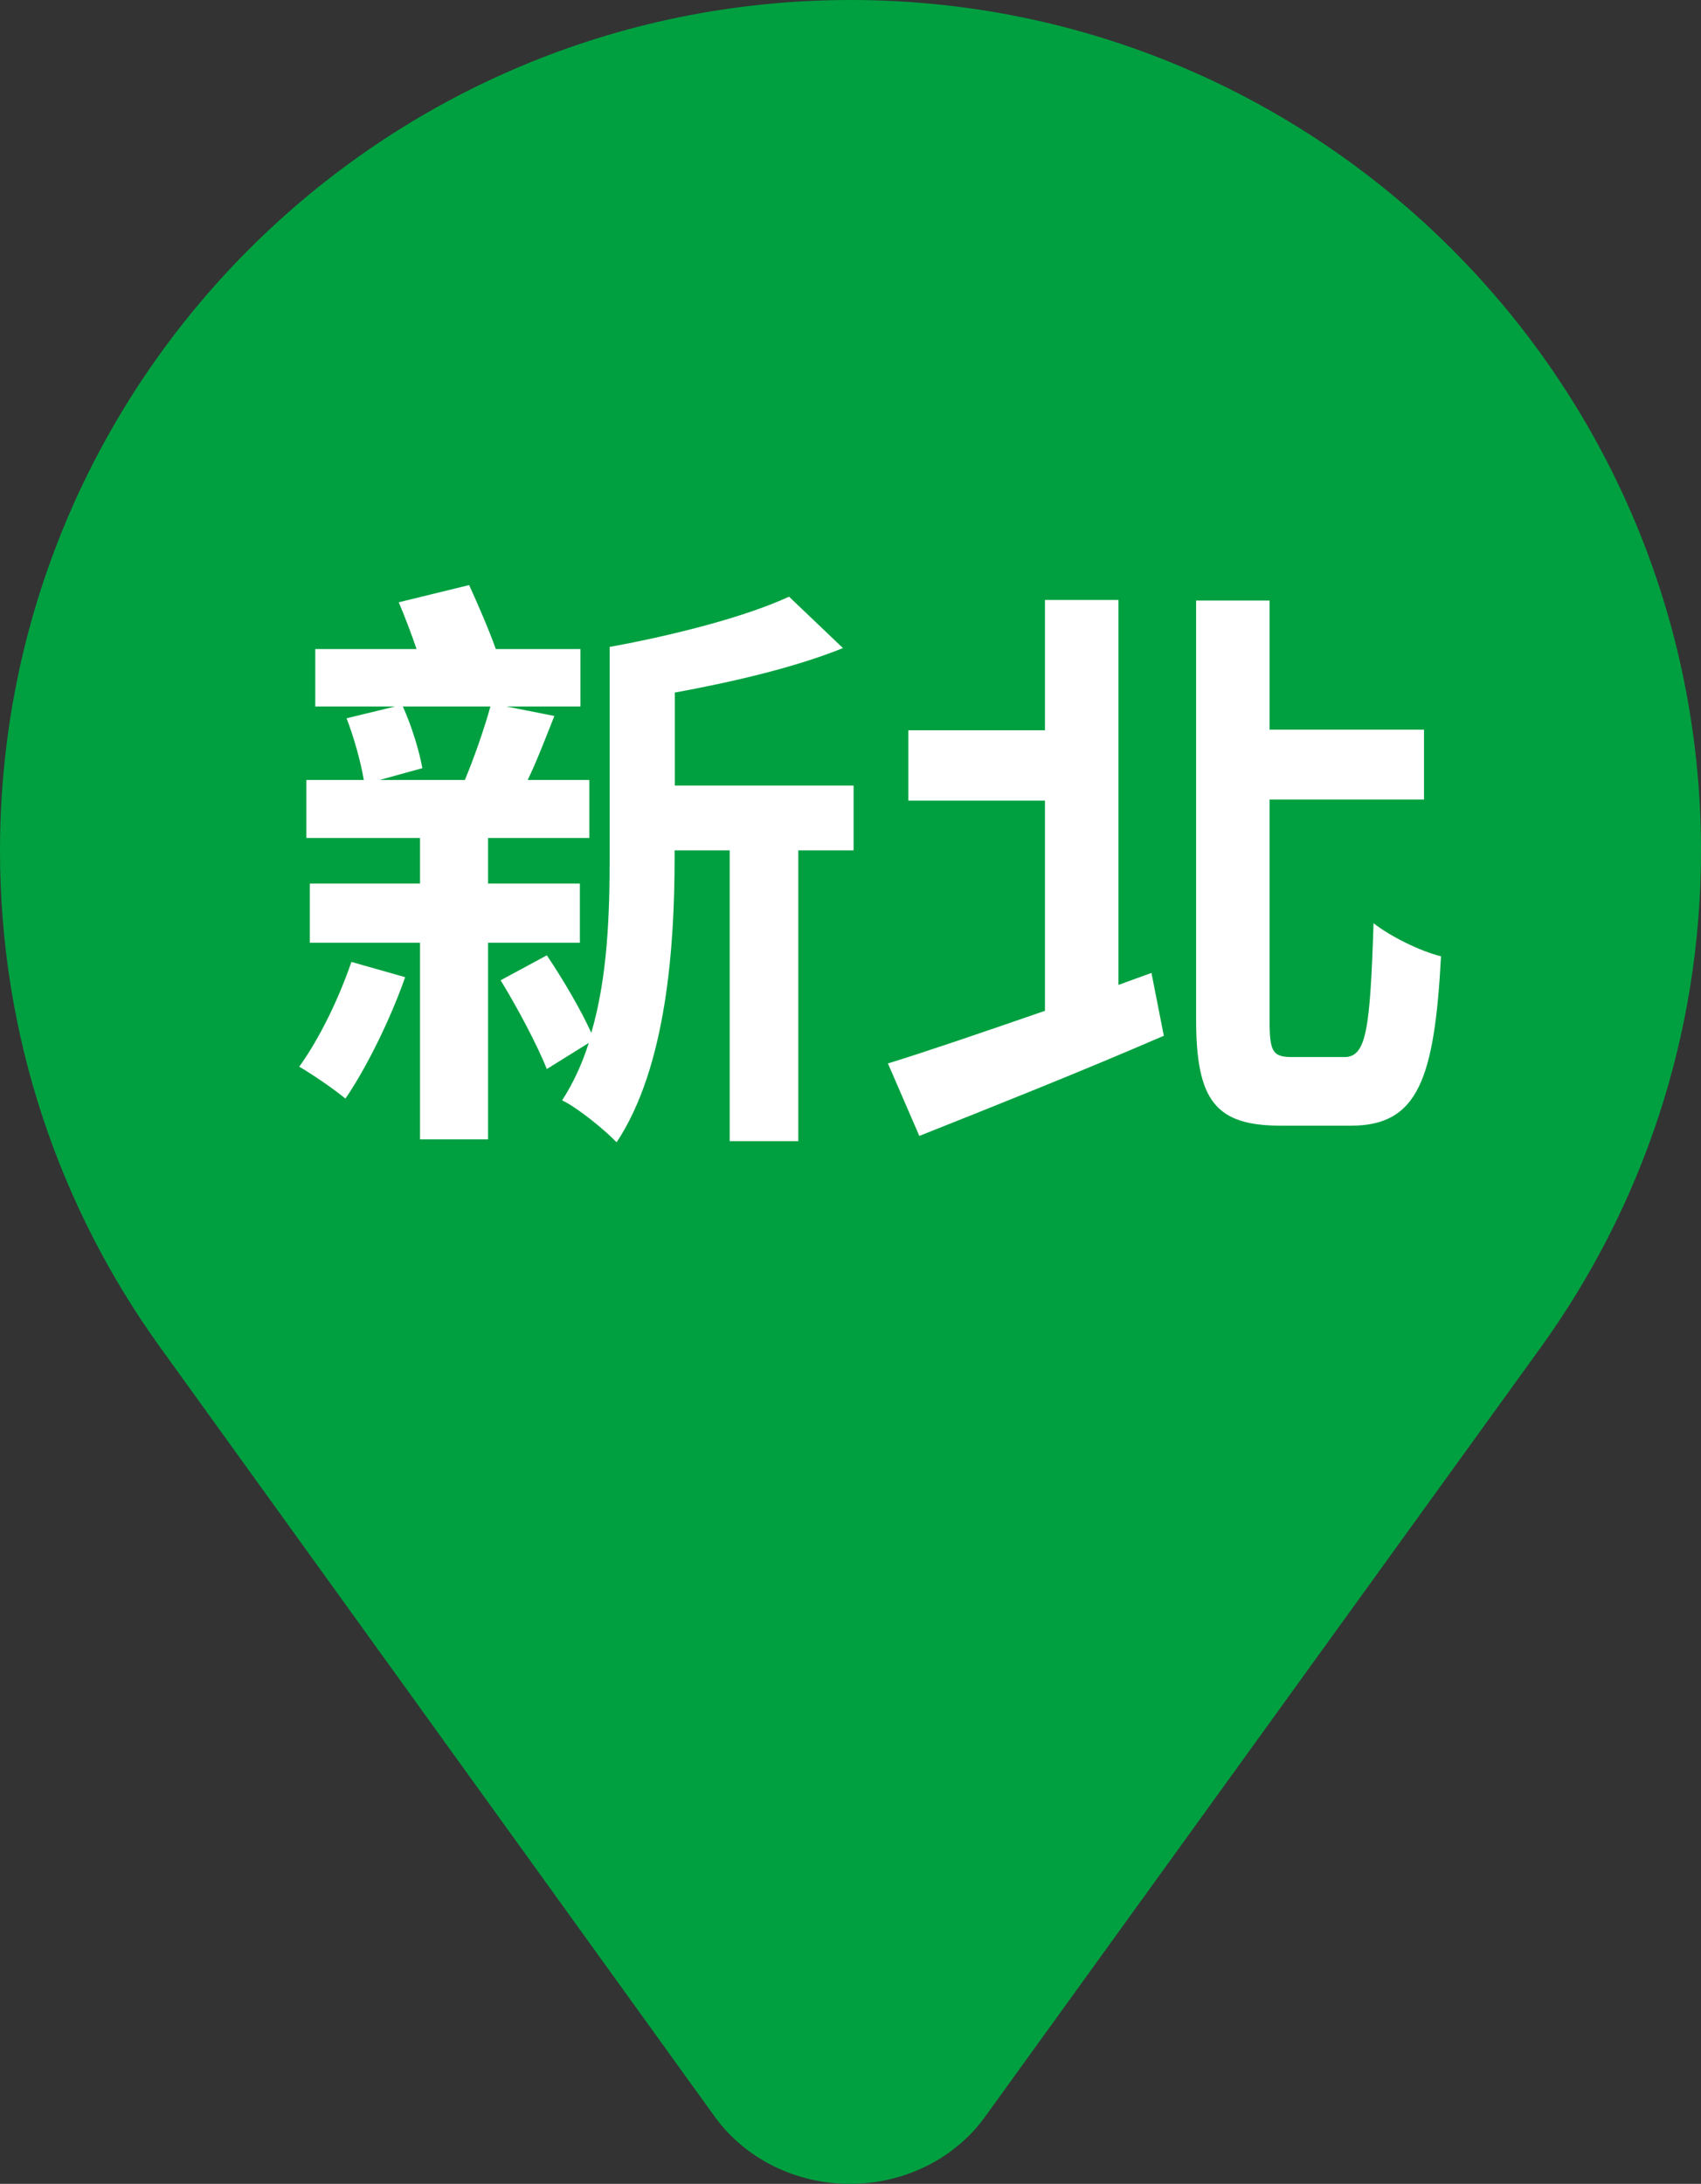
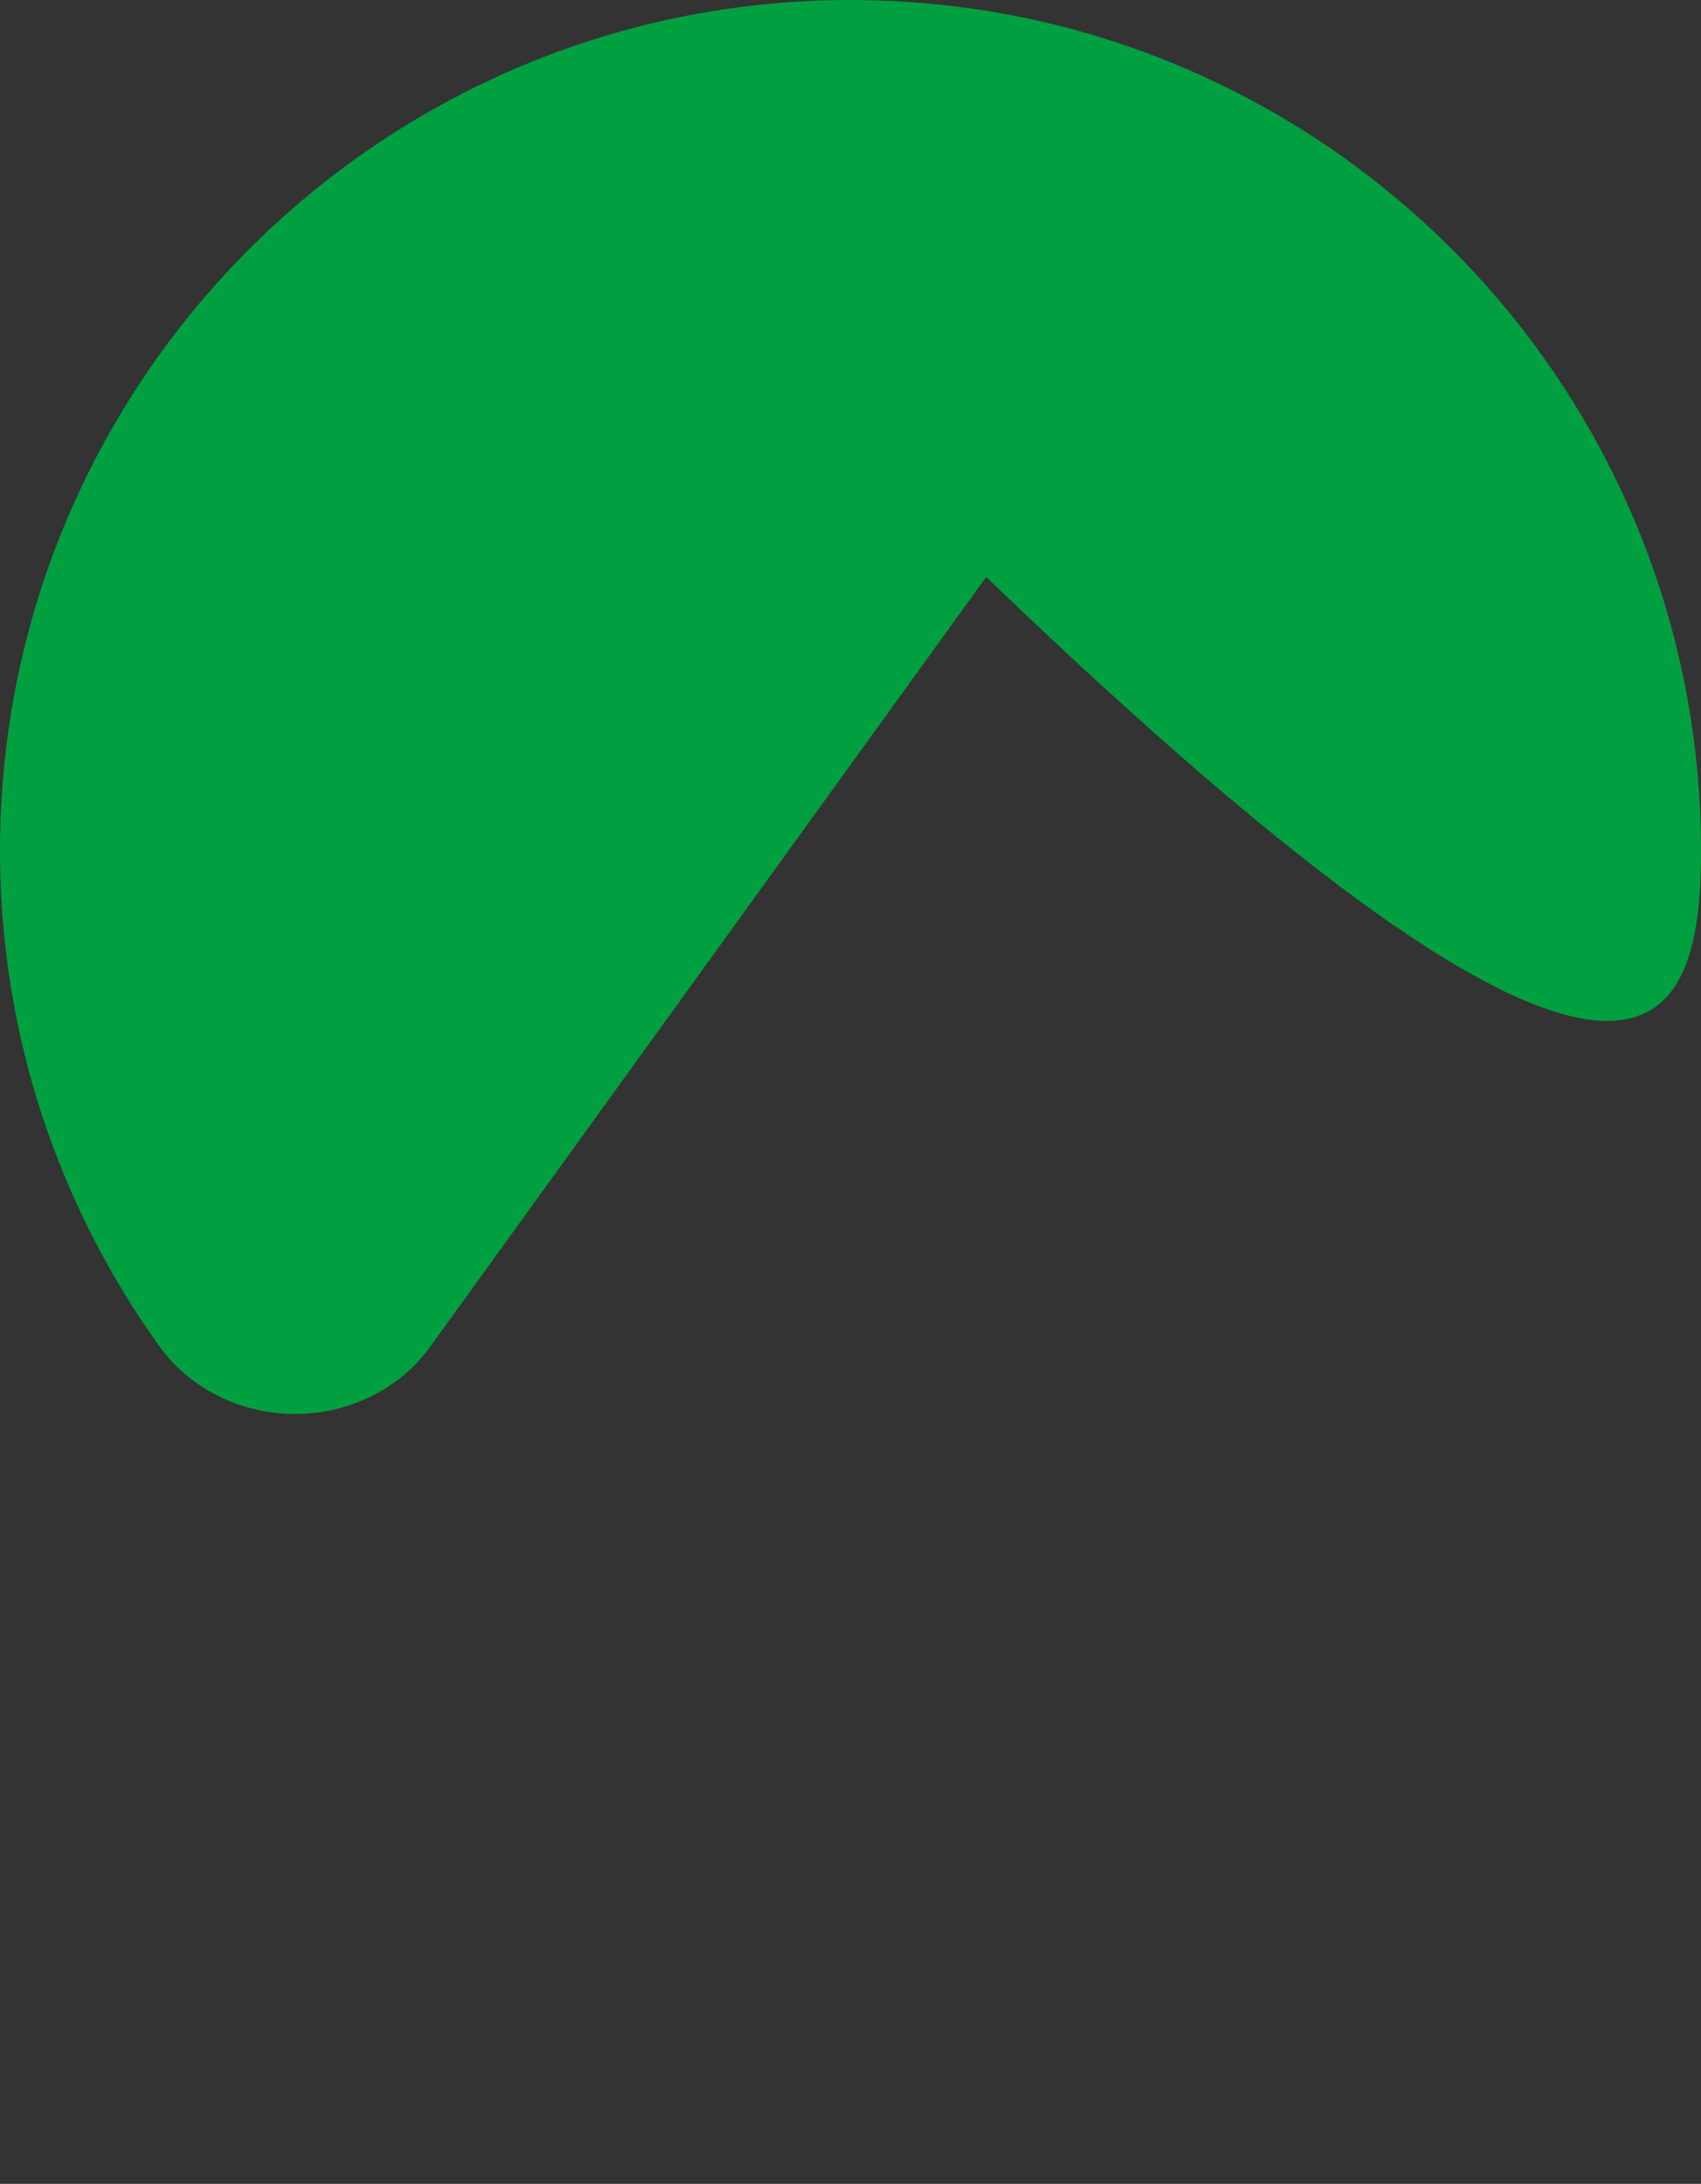
<svg xmlns="http://www.w3.org/2000/svg" version="1.1" id="圖層_1" x="0px" y="0px" viewBox="0 0 88 112.95" style="enable-background:new 0 0 88 112.95;" xml:space="preserve">
  <rect x="0" y="0" width="88" height="112.95" fill="#333333" stroke="none" />
  <style type="text/css">
	.st0{fill-rule:evenodd;clip-rule:evenodd;fill:#00A040;}
	.st1{fill:#FFFFFF;}
</style>
  <g>
-     <path class="st0" d="M44,0C19.7,0,0,19.7,0,44c0,9.58,3.07,18.44,8.27,25.66l28.71,39.82c1.57,2.17,4.19,3.47,6.99,3.47   c2.81,0,5.43-1.3,6.99-3.47l28.77-39.82C84.93,62.44,88,53.58,88,44C88,19.7,68.3,0,44,0z" />
+     <path class="st0" d="M44,0C19.7,0,0,19.7,0,44c0,9.58,3.07,18.44,8.27,25.66c1.57,2.17,4.19,3.47,6.99,3.47   c2.81,0,5.43-1.3,6.99-3.47l28.77-39.82C84.93,62.44,88,53.58,88,44C88,19.7,68.3,0,44,0z" />
    <g>
-       <path class="st1" d="M20.96,50.54c-0.77,2.2-2.02,4.72-3.09,6.28c-0.55-0.46-1.71-1.26-2.39-1.65c1.04-1.44,2.05-3.52,2.7-5.42    L20.96,50.54z M25.25,48.76v10.17h-3.52V48.76h-5.7V45.7h5.7v-2.36h-5.88v-3h2.97c-0.15-0.92-0.52-2.24-0.89-3.19l2.51-0.61h-4.13    v-2.97h5.24c-0.28-0.83-0.61-1.68-0.92-2.42l3.64-0.89c0.46,1.01,1.01,2.27,1.38,3.31h4.38v2.97H26.2l2.48,0.49    c-0.46,1.16-0.92,2.36-1.38,3.31h3.19v3h-5.24v2.36H30v3.06H25.25z M20.84,36.54c0.46,1.01,0.86,2.33,1.01,3.19l-2.21,0.61h4.41    c0.46-1.1,1.01-2.66,1.32-3.8H20.84z M44.15,43.98H41.3v15.04h-3.55V43.98H34.9v0.37c0,4.5-0.4,10.81-3,14.73    c-0.61-0.64-2.05-1.81-2.82-2.17c0.58-0.89,1.04-1.9,1.38-2.97l-2.17,1.35c-0.49-1.23-1.53-3.19-2.39-4.59l2.39-1.29    c0.83,1.23,1.78,2.85,2.3,4.01c0.86-2.94,0.95-6.25,0.95-9.06v-10.9c3.34-0.61,7.04-1.56,9.28-2.6l2.79,2.66    c-2.51,1.01-5.7,1.75-8.7,2.3v4.81h9.25V43.98z" />
-       <path class="st1" d="M59.57,50.32l0.64,3.25c-4.32,1.87-9.03,3.74-12.65,5.18l-1.62-3.74h-0.03c2.08-0.64,5.02-1.65,8.15-2.73    V41.41h-7.07v-3.64h7.07v-6.74h3.8v19.91L59.57,50.32z M69.56,54.67c1.13,0,1.32-1.44,1.5-6.92c0.89,0.7,2.48,1.47,3.49,1.71    c-0.34,6.34-1.19,8.76-4.65,8.76h-3.64c-3.37,0-4.38-1.29-4.38-5.51V31.06h3.8v6.68h7.99v3.61h-7.99v11.39    c0,1.65,0.15,1.93,1.16,1.93H69.56z" />
-     </g>
+       </g>
  </g>
</svg>